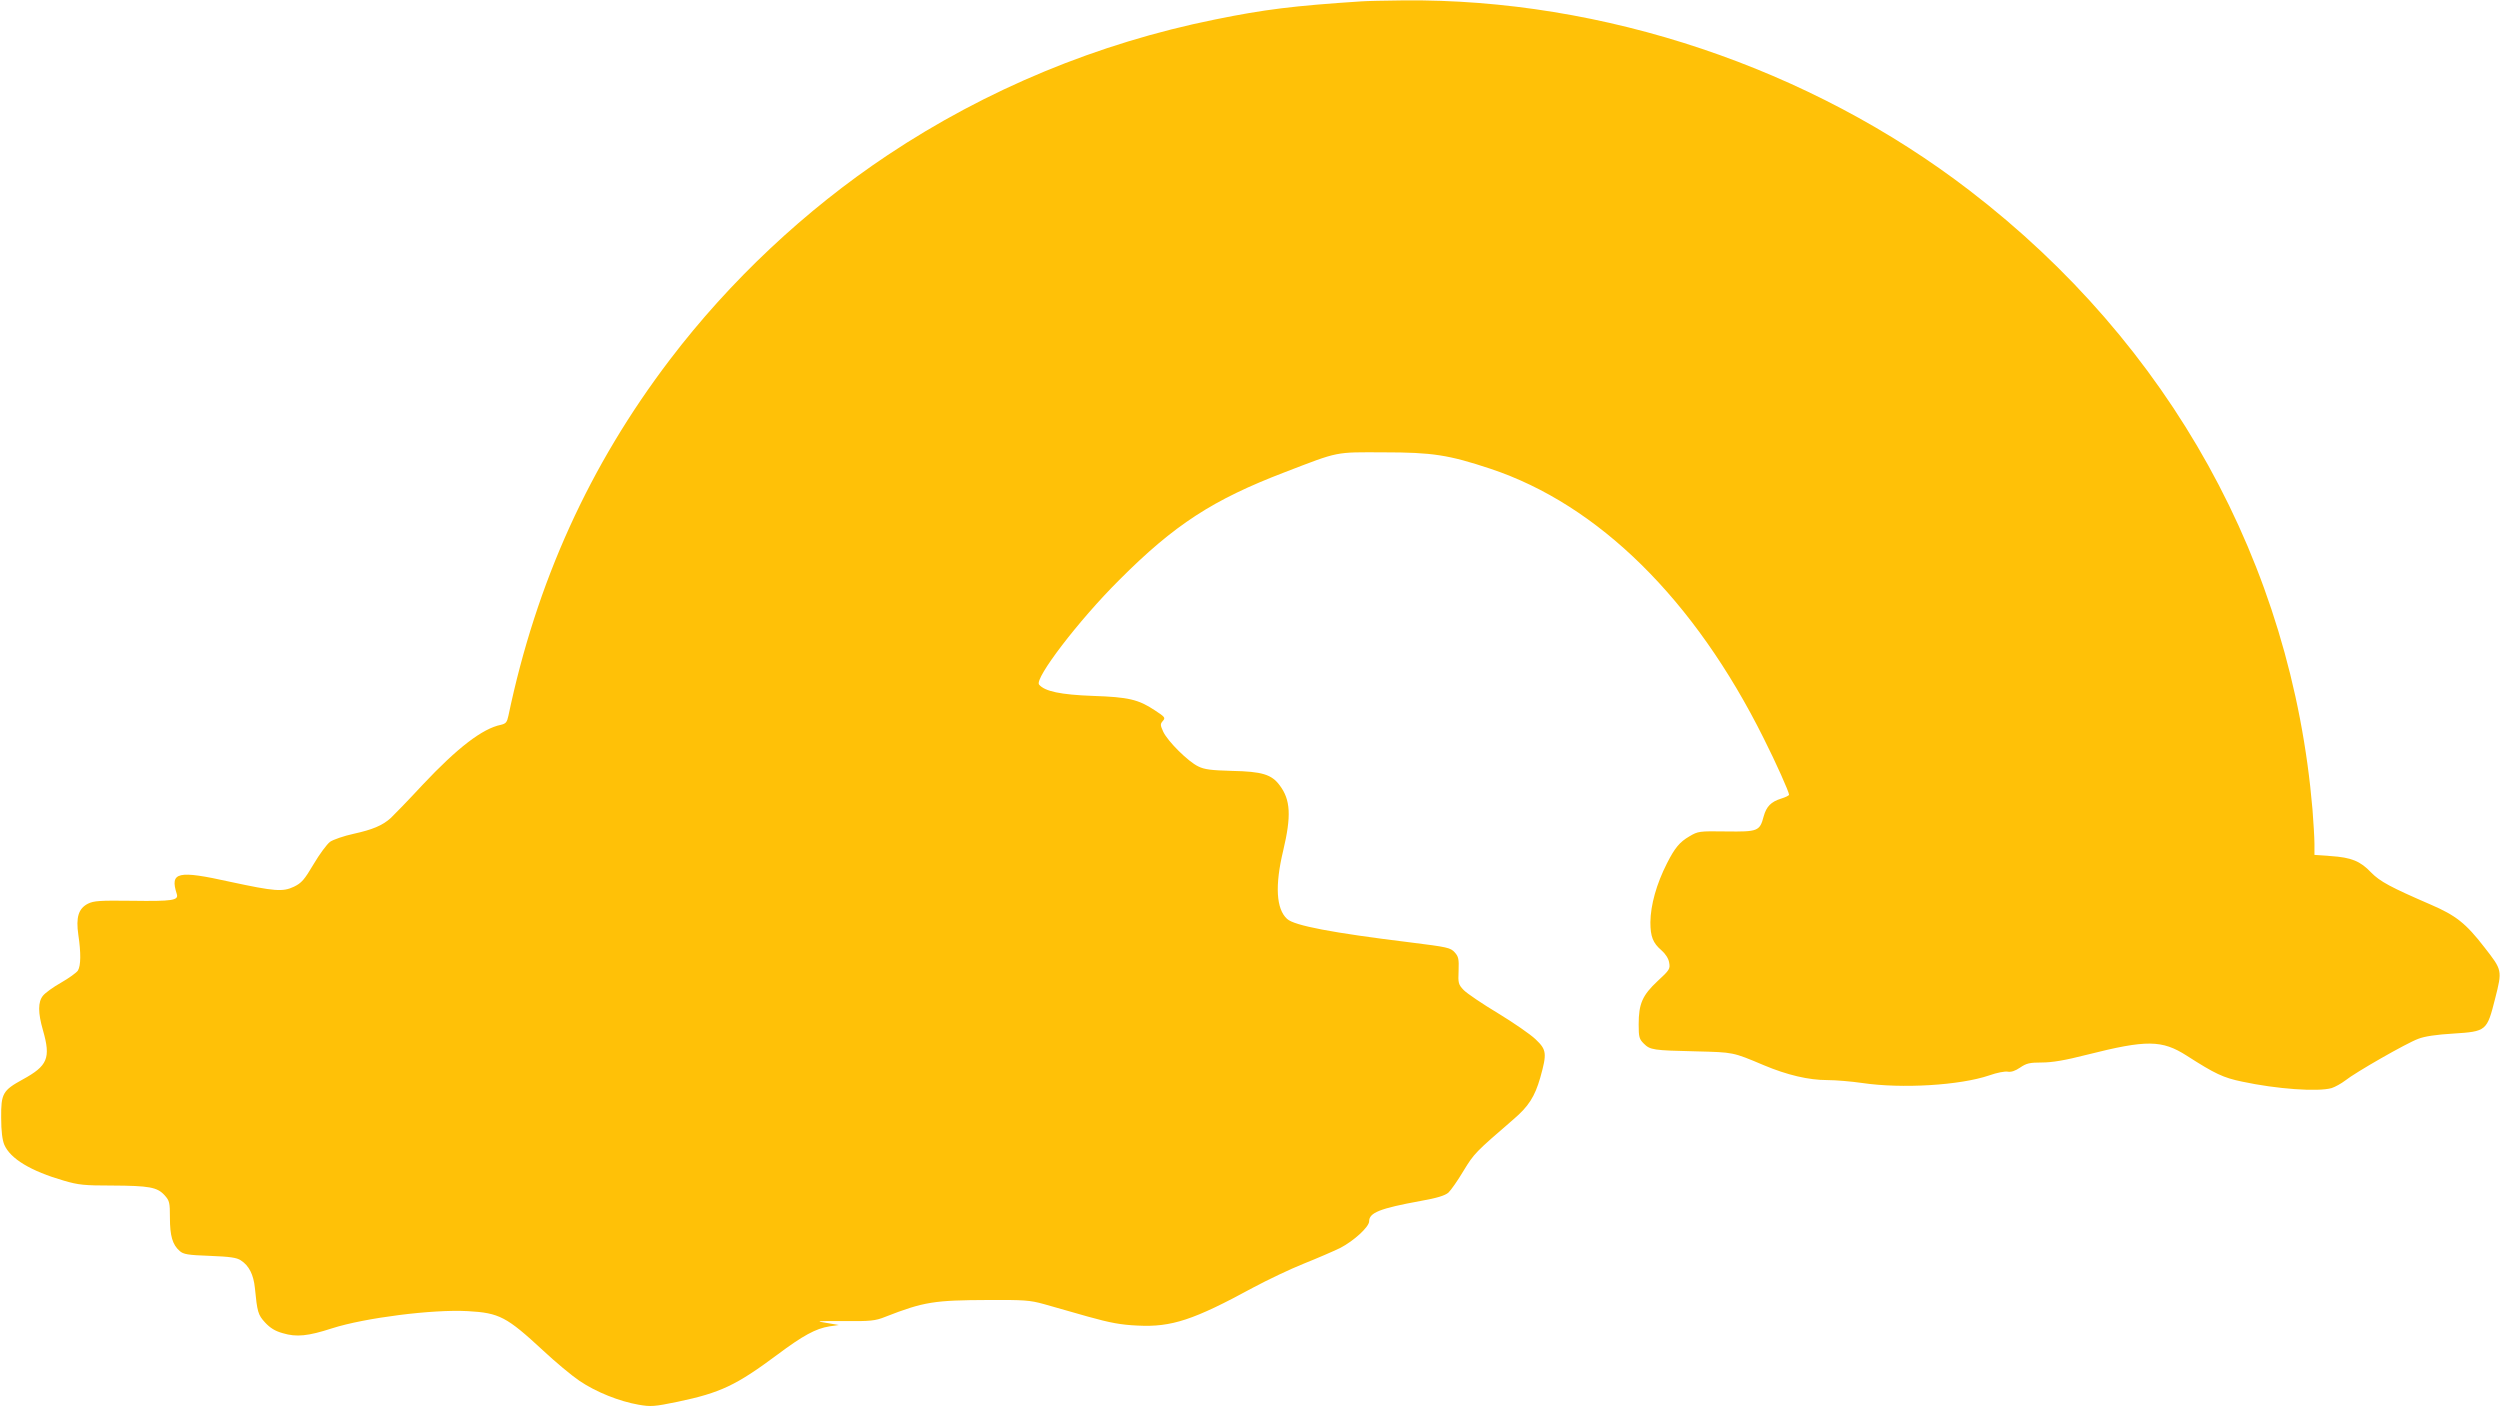
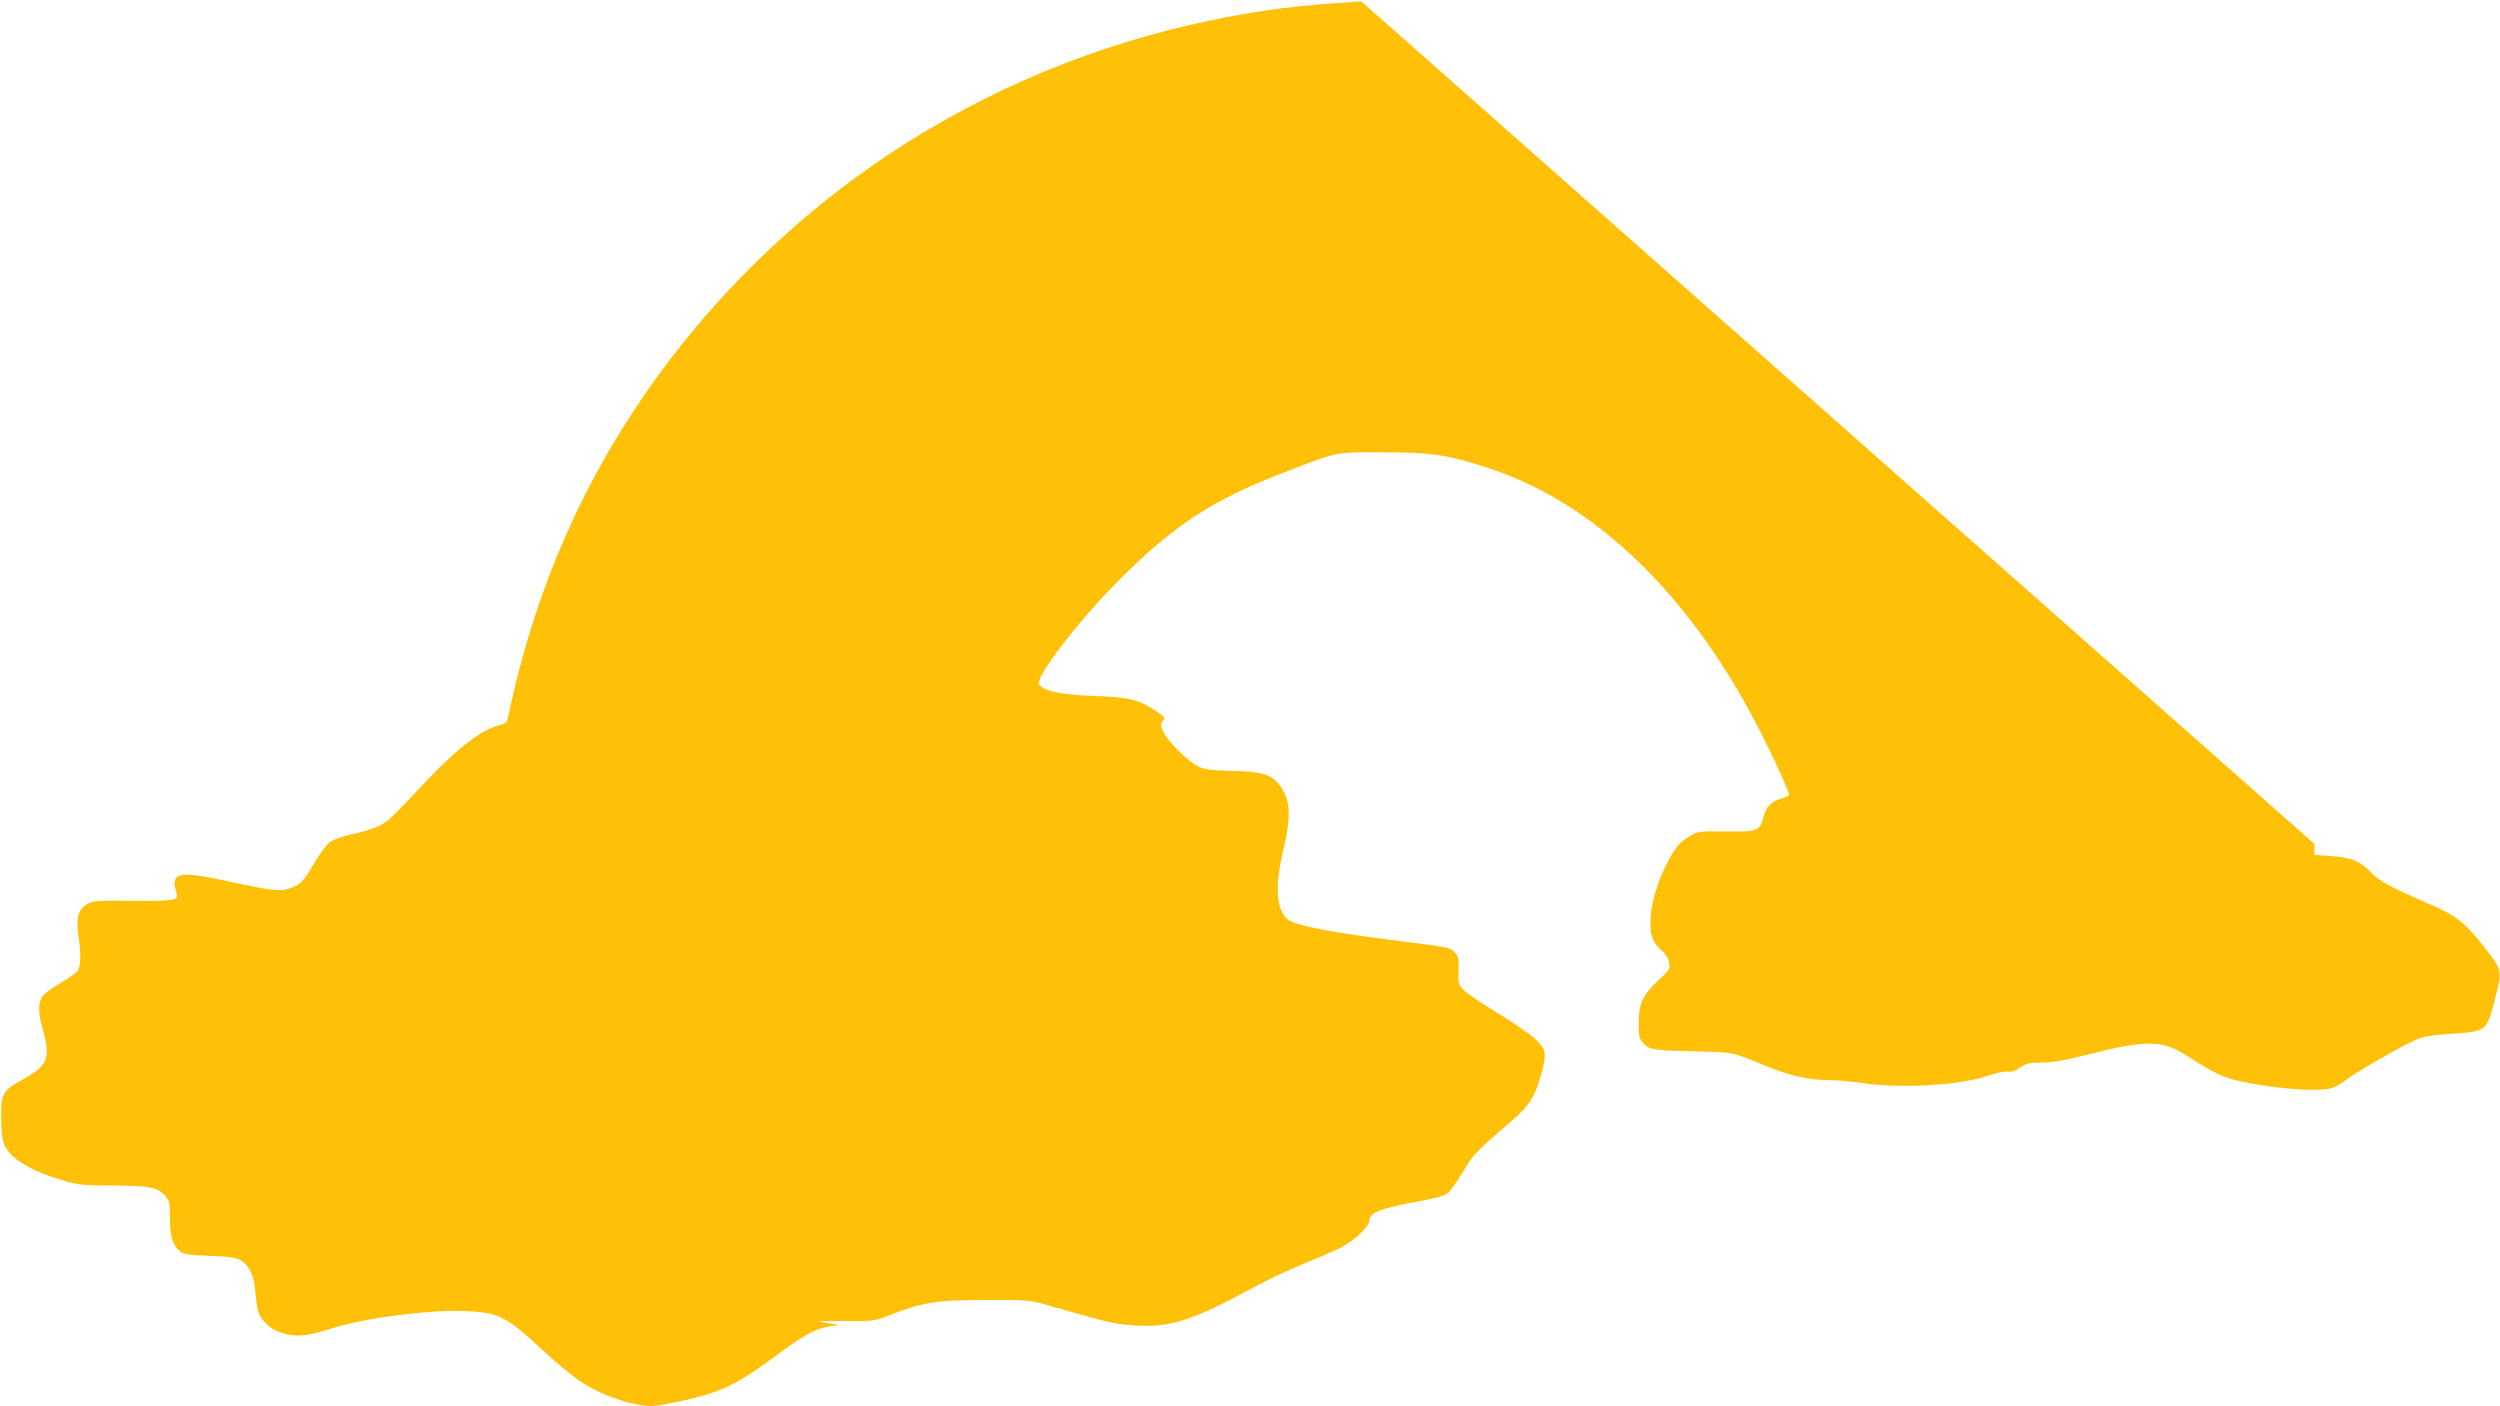
<svg xmlns="http://www.w3.org/2000/svg" version="1.0" width="1280pt" height="720pt" viewBox="0 0 1280 720" preserveAspectRatio="xMidYMid meet">
  <g transform="translate(0,720) scale(0.1,-0.1)" fill="#ffc107" stroke="none">
-     <path d="M6970 7193 c-349 -23 -495 -41 -750 -93 -599 -121 -1169 -357 -1675 -694 -422 -281 -808 -644 -1114 -1046 -413 -542 -685 -1142 -828 -1825 -7 -33 -13 -40 -38 -46 -95 -19 -223 -118 -400 -306 -76 -82 -150 -158 -164 -171 -43 -39 -95 -60 -190 -81 -51 -11 -105 -30 -121 -41 -16 -12 -54 -63 -84 -114 -48 -81 -62 -97 -101 -116 -57 -27 -98 -24 -326 25 -270 60 -310 51 -274 -62 11 -33 -21 -38 -230 -35 -166 2 -194 0 -225 -15 -48 -25 -62 -69 -49 -159 14 -93 13 -158 -2 -183 -7 -11 -46 -39 -86 -62 -41 -23 -82 -53 -93 -67 -26 -32 -26 -87 0 -177 41 -143 24 -182 -104 -252 -102 -56 -111 -72 -110 -196 0 -69 6 -114 16 -138 31 -72 136 -135 305 -184 75 -22 105 -25 247 -25 190 -1 231 -8 269 -50 25 -28 27 -37 27 -115 0 -92 13 -138 50 -170 19 -17 41 -21 154 -25 104 -4 138 -9 159 -23 42 -27 65 -73 72 -141 12 -123 16 -138 52 -177 26 -28 51 -44 91 -55 70 -21 129 -15 252 25 169 54 516 98 695 88 162 -9 199 -29 385 -201 63 -59 147 -129 187 -156 84 -57 204 -105 302 -122 63 -11 80 -10 201 15 219 46 299 84 510 241 131 98 197 134 267 145 l48 7 -65 11 c-59 9 -50 10 90 9 138 -1 161 1 213 22 197 77 250 85 527 86 183 1 213 -1 285 -21 44 -13 145 -41 225 -64 115 -32 168 -42 255 -46 173 -9 287 29 592 195 73 39 188 94 258 122 70 28 153 64 186 80 70 36 149 108 149 137 0 44 55 66 263 104 85 15 126 28 143 43 12 11 48 62 77 111 55 90 59 94 257 265 76 65 108 115 136 212 35 125 33 143 -24 197 -26 25 -113 85 -192 133 -80 48 -158 101 -175 118 -28 29 -30 36 -27 100 2 59 0 72 -20 94 -22 24 -36 27 -228 51 -400 49 -593 86 -630 120 -56 51 -63 171 -20 350 42 177 38 260 -18 334 -41 56 -91 71 -244 74 -106 3 -141 7 -173 23 -51 24 -155 127 -179 177 -16 35 -16 40 -2 56 14 16 11 20 -41 54 -84 56 -136 68 -318 74 -163 6 -246 23 -275 58 -25 30 202 328 410 535 283 284 481 412 850 553 278 107 253 102 505 101 249 0 332 -13 546 -84 553 -184 1045 -669 1399 -1380 63 -125 130 -275 130 -289 0 -4 -18 -13 -41 -20 -51 -16 -75 -40 -89 -91 -20 -76 -30 -79 -192 -77 -139 2 -144 1 -188 -25 -50 -29 -75 -59 -115 -138 -54 -106 -84 -214 -85 -302 0 -73 13 -106 56 -143 21 -18 37 -43 40 -63 6 -32 3 -38 -59 -95 -78 -73 -97 -116 -97 -222 0 -65 3 -75 26 -98 33 -33 48 -35 269 -40 191 -5 185 -3 346 -71 119 -50 229 -76 324 -76 44 0 125 -7 180 -15 204 -30 500 -12 650 39 39 14 81 22 95 19 17 -3 38 4 63 21 32 22 49 26 111 26 53 0 119 11 232 40 305 77 383 76 510 -5 145 -93 187 -113 284 -133 176 -38 388 -53 458 -33 18 6 49 23 70 39 51 41 313 191 373 213 32 13 94 22 179 27 171 11 173 13 215 179 37 146 37 145 -55 263 -95 123 -146 163 -276 219 -203 88 -258 117 -304 164 -55 58 -101 77 -207 84 l-83 6 0 56 c0 31 -5 110 -10 176 -107 1258 -730 2382 -1755 3169 -818 629 -1877 984 -2900 974 -93 -1 -190 -3 -215 -5z" />
+     <path d="M6970 7193 c-349 -23 -495 -41 -750 -93 -599 -121 -1169 -357 -1675 -694 -422 -281 -808 -644 -1114 -1046 -413 -542 -685 -1142 -828 -1825 -7 -33 -13 -40 -38 -46 -95 -19 -223 -118 -400 -306 -76 -82 -150 -158 -164 -171 -43 -39 -95 -60 -190 -81 -51 -11 -105 -30 -121 -41 -16 -12 -54 -63 -84 -114 -48 -81 -62 -97 -101 -116 -57 -27 -98 -24 -326 25 -270 60 -310 51 -274 -62 11 -33 -21 -38 -230 -35 -166 2 -194 0 -225 -15 -48 -25 -62 -69 -49 -159 14 -93 13 -158 -2 -183 -7 -11 -46 -39 -86 -62 -41 -23 -82 -53 -93 -67 -26 -32 -26 -87 0 -177 41 -143 24 -182 -104 -252 -102 -56 -111 -72 -110 -196 0 -69 6 -114 16 -138 31 -72 136 -135 305 -184 75 -22 105 -25 247 -25 190 -1 231 -8 269 -50 25 -28 27 -37 27 -115 0 -92 13 -138 50 -170 19 -17 41 -21 154 -25 104 -4 138 -9 159 -23 42 -27 65 -73 72 -141 12 -123 16 -138 52 -177 26 -28 51 -44 91 -55 70 -21 129 -15 252 25 169 54 516 98 695 88 162 -9 199 -29 385 -201 63 -59 147 -129 187 -156 84 -57 204 -105 302 -122 63 -11 80 -10 201 15 219 46 299 84 510 241 131 98 197 134 267 145 l48 7 -65 11 c-59 9 -50 10 90 9 138 -1 161 1 213 22 197 77 250 85 527 86 183 1 213 -1 285 -21 44 -13 145 -41 225 -64 115 -32 168 -42 255 -46 173 -9 287 29 592 195 73 39 188 94 258 122 70 28 153 64 186 80 70 36 149 108 149 137 0 44 55 66 263 104 85 15 126 28 143 43 12 11 48 62 77 111 55 90 59 94 257 265 76 65 108 115 136 212 35 125 33 143 -24 197 -26 25 -113 85 -192 133 -80 48 -158 101 -175 118 -28 29 -30 36 -27 100 2 59 0 72 -20 94 -22 24 -36 27 -228 51 -400 49 -593 86 -630 120 -56 51 -63 171 -20 350 42 177 38 260 -18 334 -41 56 -91 71 -244 74 -106 3 -141 7 -173 23 -51 24 -155 127 -179 177 -16 35 -16 40 -2 56 14 16 11 20 -41 54 -84 56 -136 68 -318 74 -163 6 -246 23 -275 58 -25 30 202 328 410 535 283 284 481 412 850 553 278 107 253 102 505 101 249 0 332 -13 546 -84 553 -184 1045 -669 1399 -1380 63 -125 130 -275 130 -289 0 -4 -18 -13 -41 -20 -51 -16 -75 -40 -89 -91 -20 -76 -30 -79 -192 -77 -139 2 -144 1 -188 -25 -50 -29 -75 -59 -115 -138 -54 -106 -84 -214 -85 -302 0 -73 13 -106 56 -143 21 -18 37 -43 40 -63 6 -32 3 -38 -59 -95 -78 -73 -97 -116 -97 -222 0 -65 3 -75 26 -98 33 -33 48 -35 269 -40 191 -5 185 -3 346 -71 119 -50 229 -76 324 -76 44 0 125 -7 180 -15 204 -30 500 -12 650 39 39 14 81 22 95 19 17 -3 38 4 63 21 32 22 49 26 111 26 53 0 119 11 232 40 305 77 383 76 510 -5 145 -93 187 -113 284 -133 176 -38 388 -53 458 -33 18 6 49 23 70 39 51 41 313 191 373 213 32 13 94 22 179 27 171 11 173 13 215 179 37 146 37 145 -55 263 -95 123 -146 163 -276 219 -203 88 -258 117 -304 164 -55 58 -101 77 -207 84 l-83 6 0 56 z" />
  </g>
</svg>